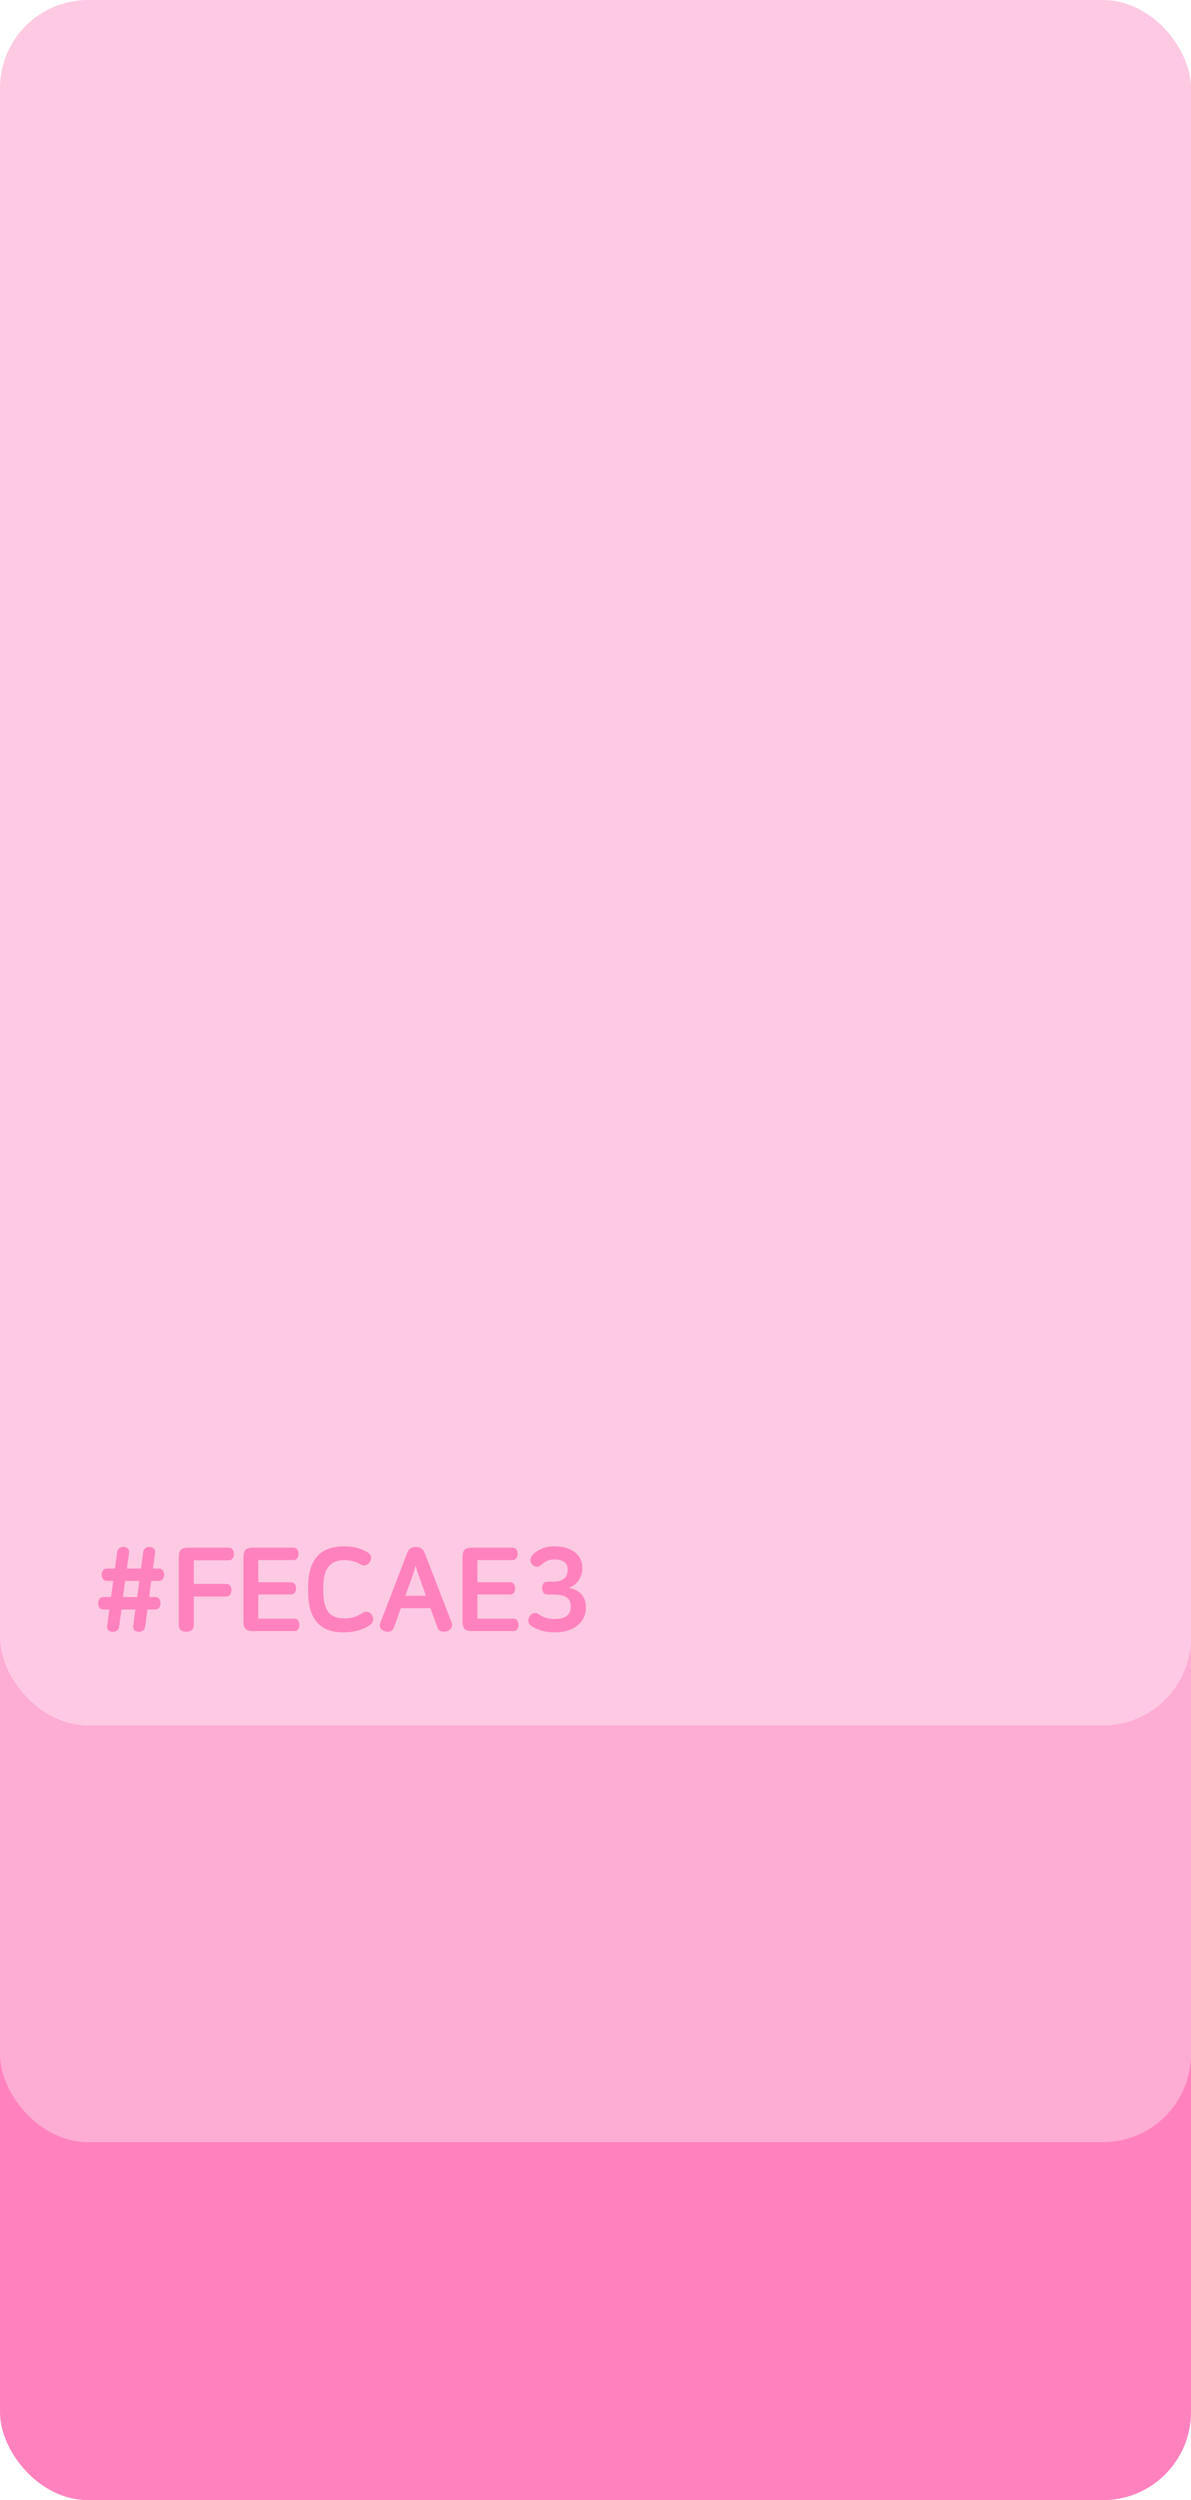
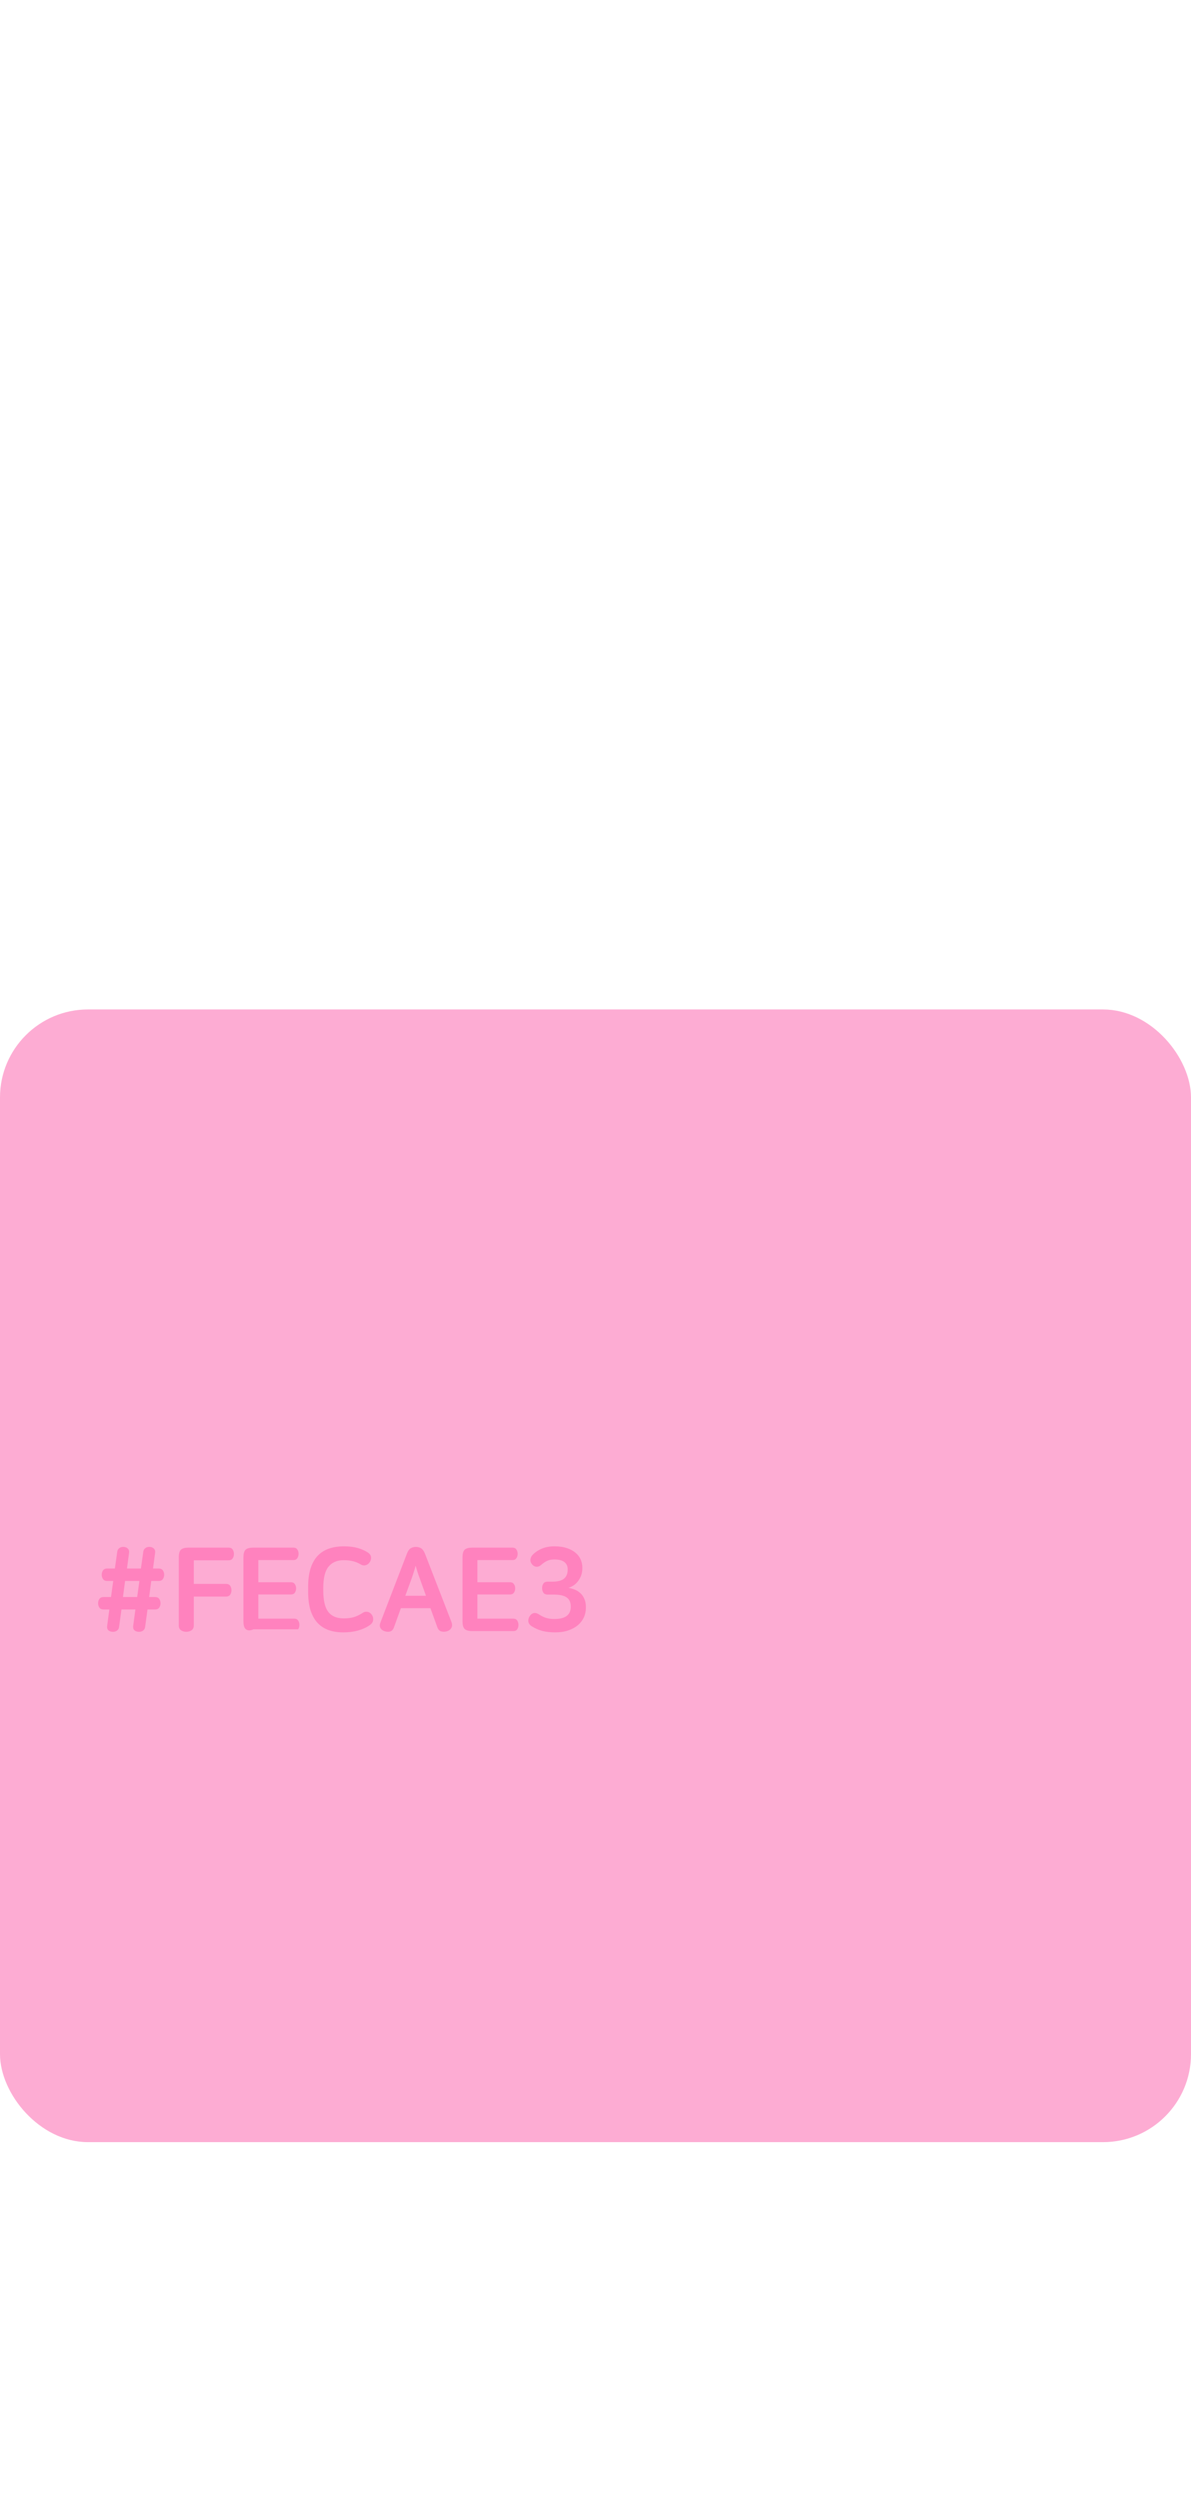
<svg xmlns="http://www.w3.org/2000/svg" width="203" height="426" viewBox="0 0 203 426" fill="none">
-   <rect y="270" width="203" height="156" rx="15" fill="#FF82BE" />
  <rect y="172" width="203" height="193" rx="15" fill="#FDACD3" />
-   <rect width="203" height="294" rx="15" fill="#FECAE3" />
-   <path d="M21.14 263.58C21.42 263.607 21.64 263.707 21.8 263.88C21.973 264.04 22.04 264.273 22 264.58L21.64 267.26H24.02L24.42 264.42C24.447 264.153 24.567 263.94 24.78 263.78C24.993 263.62 25.26 263.553 25.58 263.58C25.86 263.607 26.08 263.707 26.24 263.88C26.413 264.04 26.48 264.273 26.44 264.58L26.08 267.26H27.06C27.38 267.26 27.613 267.367 27.76 267.58C27.907 267.793 27.98 268.04 27.98 268.32C27.98 268.6 27.907 268.847 27.76 269.06C27.613 269.273 27.38 269.38 27.06 269.38H25.78L25.42 272.12H26.44C26.76 272.12 26.993 272.227 27.14 272.44C27.287 272.653 27.36 272.9 27.36 273.18C27.36 273.46 27.287 273.707 27.14 273.92C26.993 274.133 26.76 274.24 26.44 274.24H25.14L24.74 277.2C24.713 277.467 24.593 277.68 24.38 277.84C24.167 278 23.893 278.067 23.56 278.04C23.28 278.013 23.053 277.92 22.88 277.76C22.72 277.587 22.66 277.347 22.7 277.04L23.08 274.24H20.7L20.3 277.2C20.273 277.467 20.153 277.68 19.94 277.84C19.727 278 19.453 278.067 19.12 278.04C18.84 278.013 18.613 277.92 18.44 277.76C18.28 277.587 18.22 277.347 18.26 277.04L18.64 274.24H17.64C17.32 274.24 17.087 274.133 16.94 273.92C16.793 273.707 16.72 273.46 16.72 273.18C16.72 272.9 16.793 272.653 16.94 272.44C17.087 272.227 17.32 272.12 17.64 272.12H18.92L19.3 269.38H18.26C17.94 269.38 17.707 269.273 17.56 269.06C17.413 268.847 17.34 268.6 17.34 268.32C17.34 268.04 17.413 267.793 17.56 267.58C17.707 267.367 17.94 267.26 18.26 267.26H19.58L19.98 264.42C20.007 264.153 20.127 263.94 20.34 263.78C20.553 263.62 20.82 263.553 21.14 263.58ZM20.96 272.12H23.38L23.76 269.38H21.32L20.96 272.12ZM38.972 263.7C39.278 263.7 39.505 263.807 39.652 264.02C39.798 264.233 39.872 264.487 39.872 264.78C39.872 265.073 39.798 265.327 39.652 265.54C39.505 265.753 39.278 265.86 38.972 265.86H33.032V269.88H38.552C38.858 269.88 39.085 269.987 39.232 270.2C39.378 270.413 39.452 270.667 39.452 270.96C39.452 271.253 39.378 271.507 39.232 271.72C39.085 271.933 38.858 272.04 38.552 272.04H33.032V276.94C33.032 277.327 32.905 277.607 32.652 277.78C32.398 277.953 32.098 278.04 31.752 278.04C31.405 278.04 31.105 277.953 30.852 277.78C30.598 277.607 30.472 277.327 30.472 276.94V265.36C30.472 264.733 30.592 264.3 30.832 264.06C31.085 263.82 31.532 263.7 32.172 263.7H38.972ZM50.013 263.7C50.319 263.7 50.539 263.807 50.673 264.02C50.819 264.22 50.893 264.467 50.893 264.76C50.893 265.04 50.819 265.287 50.673 265.5C50.539 265.713 50.319 265.82 50.013 265.82H44.033V269.6H49.613C49.906 269.6 50.119 269.707 50.253 269.92C50.399 270.12 50.473 270.36 50.473 270.64C50.473 270.92 50.399 271.167 50.253 271.38C50.119 271.58 49.906 271.68 49.613 271.68H44.033V275.8H50.153C50.459 275.8 50.679 275.907 50.813 276.12C50.959 276.333 51.033 276.58 51.033 276.86C51.033 277.153 50.959 277.407 50.813 277.62C50.679 277.82 50.459 277.92 50.153 277.92H43.193C42.553 277.92 42.106 277.8 41.853 277.56C41.613 277.32 41.493 276.887 41.493 276.26V265.36C41.493 264.733 41.613 264.3 41.853 264.06C42.106 263.82 42.553 263.7 43.193 263.7H50.013ZM58.621 263.48C59.541 263.48 60.341 263.58 61.021 263.78C61.701 263.98 62.274 264.24 62.741 264.56C63.047 264.773 63.214 265.033 63.241 265.34C63.267 265.647 63.187 265.933 63.001 266.2C62.827 266.453 62.601 266.62 62.321 266.7C62.041 266.78 61.761 266.733 61.481 266.56C61.054 266.307 60.621 266.127 60.181 266.02C59.741 265.9 59.201 265.84 58.561 265.84C57.454 265.84 56.601 266.207 56.001 266.94C55.401 267.66 55.101 268.88 55.101 270.6V271.02C55.101 272.7 55.387 273.913 55.961 274.66C56.534 275.393 57.407 275.76 58.581 275.76C59.247 275.76 59.827 275.687 60.321 275.54C60.827 275.38 61.314 275.147 61.781 274.84C62.047 274.653 62.327 274.587 62.621 274.64C62.914 274.68 63.161 274.84 63.361 275.12C63.561 275.4 63.641 275.707 63.601 276.04C63.561 276.373 63.381 276.653 63.061 276.88C62.487 277.293 61.814 277.607 61.041 277.82C60.281 278.033 59.441 278.14 58.521 278.14C57.574 278.14 56.727 278.007 55.981 277.74C55.247 277.473 54.621 277.06 54.101 276.5C53.594 275.94 53.201 275.227 52.921 274.36C52.654 273.48 52.521 272.433 52.521 271.22V270.4C52.521 269.187 52.654 268.147 52.921 267.28C53.201 266.4 53.601 265.68 54.121 265.12C54.641 264.56 55.281 264.147 56.041 263.88C56.801 263.613 57.661 263.48 58.621 263.48ZM70.885 263.58C71.231 263.58 71.531 263.66 71.785 263.82C72.038 263.98 72.258 264.293 72.445 264.76L76.945 276.36C77.091 276.747 77.091 277.08 76.945 277.36C76.798 277.64 76.558 277.833 76.225 277.94C75.891 278.047 75.558 278.06 75.225 277.98C74.905 277.9 74.671 277.647 74.525 277.22L73.365 274.02H68.325L67.145 277.3C66.998 277.687 66.771 277.92 66.465 278C66.171 278.067 65.865 278.047 65.545 277.94C65.225 277.833 64.991 277.653 64.845 277.4C64.698 277.147 64.698 276.833 64.845 276.46L69.345 264.76C69.518 264.293 69.731 263.98 69.985 263.82C70.251 263.66 70.551 263.58 70.885 263.58ZM70.845 266.78C70.738 267.18 70.631 267.54 70.525 267.86C70.431 268.167 70.305 268.547 70.145 269L69.085 271.9H72.605L71.565 269C71.391 268.533 71.251 268.133 71.145 267.8C71.051 267.467 70.951 267.127 70.845 266.78ZM87.353 263.7C87.66 263.7 87.88 263.807 88.013 264.02C88.16 264.22 88.233 264.467 88.233 264.76C88.233 265.04 88.16 265.287 88.013 265.5C87.88 265.713 87.66 265.82 87.353 265.82H81.373V269.6H86.953C87.247 269.6 87.46 269.707 87.593 269.92C87.74 270.12 87.813 270.36 87.813 270.64C87.813 270.92 87.74 271.167 87.593 271.38C87.46 271.58 87.247 271.68 86.953 271.68H81.373V275.8H87.493C87.8 275.8 88.02 275.907 88.153 276.12C88.3 276.333 88.373 276.58 88.373 276.86C88.373 277.153 88.3 277.407 88.153 277.62C88.02 277.82 87.8 277.92 87.493 277.92H80.533C79.893 277.92 79.447 277.8 79.193 277.56C78.953 277.32 78.833 276.887 78.833 276.26V265.36C78.833 264.733 78.953 264.3 79.193 264.06C79.447 263.82 79.893 263.7 80.533 263.7H87.353ZM94.501 263.48C95.315 263.48 96.021 263.58 96.621 263.78C97.221 263.98 97.715 264.247 98.101 264.58C98.501 264.913 98.795 265.3 98.981 265.74C99.168 266.18 99.261 266.64 99.261 267.12V267.22C99.261 267.58 99.208 267.94 99.101 268.3C98.995 268.647 98.835 268.973 98.621 269.28C98.421 269.573 98.175 269.833 97.881 270.06C97.588 270.273 97.255 270.44 96.881 270.56C97.255 270.613 97.621 270.713 97.981 270.86C98.341 271.007 98.661 271.213 98.941 271.48C99.221 271.733 99.441 272.053 99.601 272.44C99.775 272.813 99.861 273.26 99.861 273.78V273.98C99.861 274.54 99.748 275.073 99.521 275.58C99.295 276.073 98.961 276.513 98.521 276.9C98.081 277.273 97.535 277.573 96.881 277.8C96.228 278.027 95.475 278.14 94.621 278.14C93.835 278.14 93.115 278.06 92.461 277.9C91.808 277.727 91.188 277.453 90.601 277.08C90.295 276.88 90.115 276.627 90.061 276.32C90.021 276 90.088 275.7 90.261 275.42C90.448 275.113 90.675 274.927 90.941 274.86C91.208 274.793 91.495 274.853 91.801 275.04C92.268 275.347 92.701 275.56 93.101 275.68C93.501 275.8 93.948 275.86 94.441 275.86C94.975 275.86 95.421 275.813 95.781 275.72C96.141 275.613 96.428 275.473 96.641 275.3C96.868 275.113 97.028 274.9 97.121 274.66C97.228 274.407 97.281 274.14 97.281 273.86V273.7C97.281 273.02 97.055 272.52 96.601 272.2C96.148 271.867 95.408 271.7 94.381 271.7H93.321C93.001 271.7 92.768 271.593 92.621 271.38C92.475 271.167 92.401 270.907 92.401 270.6C92.401 270.293 92.475 270.033 92.621 269.82C92.768 269.607 93.001 269.5 93.321 269.5H94.161C95.055 269.5 95.708 269.333 96.121 269C96.548 268.653 96.761 268.133 96.761 267.44V267.38C96.761 266.873 96.581 266.473 96.221 266.18C95.861 265.873 95.281 265.72 94.481 265.72C94.001 265.72 93.588 265.8 93.241 265.96C92.908 266.12 92.568 266.353 92.221 266.66C91.968 266.887 91.695 266.987 91.401 266.96C91.108 266.92 90.868 266.78 90.681 266.54C90.481 266.3 90.388 266.04 90.401 265.76C90.428 265.48 90.535 265.227 90.721 265C91.148 264.533 91.675 264.167 92.301 263.9C92.928 263.62 93.661 263.48 94.501 263.48Z" fill="#FF82BE" />
+   <path d="M21.14 263.58C21.42 263.607 21.64 263.707 21.8 263.88C21.973 264.04 22.04 264.273 22 264.58L21.64 267.26H24.02L24.42 264.42C24.447 264.153 24.567 263.94 24.78 263.78C24.993 263.62 25.26 263.553 25.58 263.58C25.86 263.607 26.08 263.707 26.24 263.88C26.413 264.04 26.48 264.273 26.44 264.58L26.08 267.26H27.06C27.38 267.26 27.613 267.367 27.76 267.58C27.907 267.793 27.98 268.04 27.98 268.32C27.98 268.6 27.907 268.847 27.76 269.06C27.613 269.273 27.38 269.38 27.06 269.38H25.78L25.42 272.12H26.44C26.76 272.12 26.993 272.227 27.14 272.44C27.287 272.653 27.36 272.9 27.36 273.18C27.36 273.46 27.287 273.707 27.14 273.92C26.993 274.133 26.76 274.24 26.44 274.24H25.14L24.74 277.2C24.713 277.467 24.593 277.68 24.38 277.84C24.167 278 23.893 278.067 23.56 278.04C23.28 278.013 23.053 277.92 22.88 277.76C22.72 277.587 22.66 277.347 22.7 277.04L23.08 274.24H20.7L20.3 277.2C20.273 277.467 20.153 277.68 19.94 277.84C19.727 278 19.453 278.067 19.12 278.04C18.84 278.013 18.613 277.92 18.44 277.76C18.28 277.587 18.22 277.347 18.26 277.04L18.64 274.24H17.64C17.32 274.24 17.087 274.133 16.94 273.92C16.793 273.707 16.72 273.46 16.72 273.18C16.72 272.9 16.793 272.653 16.94 272.44C17.087 272.227 17.32 272.12 17.64 272.12H18.92L19.3 269.38H18.26C17.94 269.38 17.707 269.273 17.56 269.06C17.413 268.847 17.34 268.6 17.34 268.32C17.34 268.04 17.413 267.793 17.56 267.58C17.707 267.367 17.94 267.26 18.26 267.26H19.58L19.98 264.42C20.007 264.153 20.127 263.94 20.34 263.78C20.553 263.62 20.82 263.553 21.14 263.58ZM20.96 272.12H23.38L23.76 269.38H21.32L20.96 272.12ZM38.972 263.7C39.278 263.7 39.505 263.807 39.652 264.02C39.798 264.233 39.872 264.487 39.872 264.78C39.872 265.073 39.798 265.327 39.652 265.54C39.505 265.753 39.278 265.86 38.972 265.86H33.032V269.88H38.552C38.858 269.88 39.085 269.987 39.232 270.2C39.378 270.413 39.452 270.667 39.452 270.96C39.452 271.253 39.378 271.507 39.232 271.72C39.085 271.933 38.858 272.04 38.552 272.04H33.032V276.94C33.032 277.327 32.905 277.607 32.652 277.78C32.398 277.953 32.098 278.04 31.752 278.04C31.405 278.04 31.105 277.953 30.852 277.78C30.598 277.607 30.472 277.327 30.472 276.94V265.36C30.472 264.733 30.592 264.3 30.832 264.06C31.085 263.82 31.532 263.7 32.172 263.7H38.972ZM50.013 263.7C50.319 263.7 50.539 263.807 50.673 264.02C50.819 264.22 50.893 264.467 50.893 264.76C50.893 265.04 50.819 265.287 50.673 265.5C50.539 265.713 50.319 265.82 50.013 265.82H44.033V269.6H49.613C49.906 269.6 50.119 269.707 50.253 269.92C50.399 270.12 50.473 270.36 50.473 270.64C50.473 270.92 50.399 271.167 50.253 271.38C50.119 271.58 49.906 271.68 49.613 271.68H44.033V275.8H50.153C50.459 275.8 50.679 275.907 50.813 276.12C50.959 276.333 51.033 276.58 51.033 276.86C51.033 277.153 50.959 277.407 50.813 277.62H43.193C42.553 277.92 42.106 277.8 41.853 277.56C41.613 277.32 41.493 276.887 41.493 276.26V265.36C41.493 264.733 41.613 264.3 41.853 264.06C42.106 263.82 42.553 263.7 43.193 263.7H50.013ZM58.621 263.48C59.541 263.48 60.341 263.58 61.021 263.78C61.701 263.98 62.274 264.24 62.741 264.56C63.047 264.773 63.214 265.033 63.241 265.34C63.267 265.647 63.187 265.933 63.001 266.2C62.827 266.453 62.601 266.62 62.321 266.7C62.041 266.78 61.761 266.733 61.481 266.56C61.054 266.307 60.621 266.127 60.181 266.02C59.741 265.9 59.201 265.84 58.561 265.84C57.454 265.84 56.601 266.207 56.001 266.94C55.401 267.66 55.101 268.88 55.101 270.6V271.02C55.101 272.7 55.387 273.913 55.961 274.66C56.534 275.393 57.407 275.76 58.581 275.76C59.247 275.76 59.827 275.687 60.321 275.54C60.827 275.38 61.314 275.147 61.781 274.84C62.047 274.653 62.327 274.587 62.621 274.64C62.914 274.68 63.161 274.84 63.361 275.12C63.561 275.4 63.641 275.707 63.601 276.04C63.561 276.373 63.381 276.653 63.061 276.88C62.487 277.293 61.814 277.607 61.041 277.82C60.281 278.033 59.441 278.14 58.521 278.14C57.574 278.14 56.727 278.007 55.981 277.74C55.247 277.473 54.621 277.06 54.101 276.5C53.594 275.94 53.201 275.227 52.921 274.36C52.654 273.48 52.521 272.433 52.521 271.22V270.4C52.521 269.187 52.654 268.147 52.921 267.28C53.201 266.4 53.601 265.68 54.121 265.12C54.641 264.56 55.281 264.147 56.041 263.88C56.801 263.613 57.661 263.48 58.621 263.48ZM70.885 263.58C71.231 263.58 71.531 263.66 71.785 263.82C72.038 263.98 72.258 264.293 72.445 264.76L76.945 276.36C77.091 276.747 77.091 277.08 76.945 277.36C76.798 277.64 76.558 277.833 76.225 277.94C75.891 278.047 75.558 278.06 75.225 277.98C74.905 277.9 74.671 277.647 74.525 277.22L73.365 274.02H68.325L67.145 277.3C66.998 277.687 66.771 277.92 66.465 278C66.171 278.067 65.865 278.047 65.545 277.94C65.225 277.833 64.991 277.653 64.845 277.4C64.698 277.147 64.698 276.833 64.845 276.46L69.345 264.76C69.518 264.293 69.731 263.98 69.985 263.82C70.251 263.66 70.551 263.58 70.885 263.58ZM70.845 266.78C70.738 267.18 70.631 267.54 70.525 267.86C70.431 268.167 70.305 268.547 70.145 269L69.085 271.9H72.605L71.565 269C71.391 268.533 71.251 268.133 71.145 267.8C71.051 267.467 70.951 267.127 70.845 266.78ZM87.353 263.7C87.66 263.7 87.88 263.807 88.013 264.02C88.16 264.22 88.233 264.467 88.233 264.76C88.233 265.04 88.16 265.287 88.013 265.5C87.88 265.713 87.66 265.82 87.353 265.82H81.373V269.6H86.953C87.247 269.6 87.46 269.707 87.593 269.92C87.74 270.12 87.813 270.36 87.813 270.64C87.813 270.92 87.74 271.167 87.593 271.38C87.46 271.58 87.247 271.68 86.953 271.68H81.373V275.8H87.493C87.8 275.8 88.02 275.907 88.153 276.12C88.3 276.333 88.373 276.58 88.373 276.86C88.373 277.153 88.3 277.407 88.153 277.62C88.02 277.82 87.8 277.92 87.493 277.92H80.533C79.893 277.92 79.447 277.8 79.193 277.56C78.953 277.32 78.833 276.887 78.833 276.26V265.36C78.833 264.733 78.953 264.3 79.193 264.06C79.447 263.82 79.893 263.7 80.533 263.7H87.353ZM94.501 263.48C95.315 263.48 96.021 263.58 96.621 263.78C97.221 263.98 97.715 264.247 98.101 264.58C98.501 264.913 98.795 265.3 98.981 265.74C99.168 266.18 99.261 266.64 99.261 267.12V267.22C99.261 267.58 99.208 267.94 99.101 268.3C98.995 268.647 98.835 268.973 98.621 269.28C98.421 269.573 98.175 269.833 97.881 270.06C97.588 270.273 97.255 270.44 96.881 270.56C97.255 270.613 97.621 270.713 97.981 270.86C98.341 271.007 98.661 271.213 98.941 271.48C99.221 271.733 99.441 272.053 99.601 272.44C99.775 272.813 99.861 273.26 99.861 273.78V273.98C99.861 274.54 99.748 275.073 99.521 275.58C99.295 276.073 98.961 276.513 98.521 276.9C98.081 277.273 97.535 277.573 96.881 277.8C96.228 278.027 95.475 278.14 94.621 278.14C93.835 278.14 93.115 278.06 92.461 277.9C91.808 277.727 91.188 277.453 90.601 277.08C90.295 276.88 90.115 276.627 90.061 276.32C90.021 276 90.088 275.7 90.261 275.42C90.448 275.113 90.675 274.927 90.941 274.86C91.208 274.793 91.495 274.853 91.801 275.04C92.268 275.347 92.701 275.56 93.101 275.68C93.501 275.8 93.948 275.86 94.441 275.86C94.975 275.86 95.421 275.813 95.781 275.72C96.141 275.613 96.428 275.473 96.641 275.3C96.868 275.113 97.028 274.9 97.121 274.66C97.228 274.407 97.281 274.14 97.281 273.86V273.7C97.281 273.02 97.055 272.52 96.601 272.2C96.148 271.867 95.408 271.7 94.381 271.7H93.321C93.001 271.7 92.768 271.593 92.621 271.38C92.475 271.167 92.401 270.907 92.401 270.6C92.401 270.293 92.475 270.033 92.621 269.82C92.768 269.607 93.001 269.5 93.321 269.5H94.161C95.055 269.5 95.708 269.333 96.121 269C96.548 268.653 96.761 268.133 96.761 267.44V267.38C96.761 266.873 96.581 266.473 96.221 266.18C95.861 265.873 95.281 265.72 94.481 265.72C94.001 265.72 93.588 265.8 93.241 265.96C92.908 266.12 92.568 266.353 92.221 266.66C91.968 266.887 91.695 266.987 91.401 266.96C91.108 266.92 90.868 266.78 90.681 266.54C90.481 266.3 90.388 266.04 90.401 265.76C90.428 265.48 90.535 265.227 90.721 265C91.148 264.533 91.675 264.167 92.301 263.9C92.928 263.62 93.661 263.48 94.501 263.48Z" fill="#FF82BE" />
</svg>